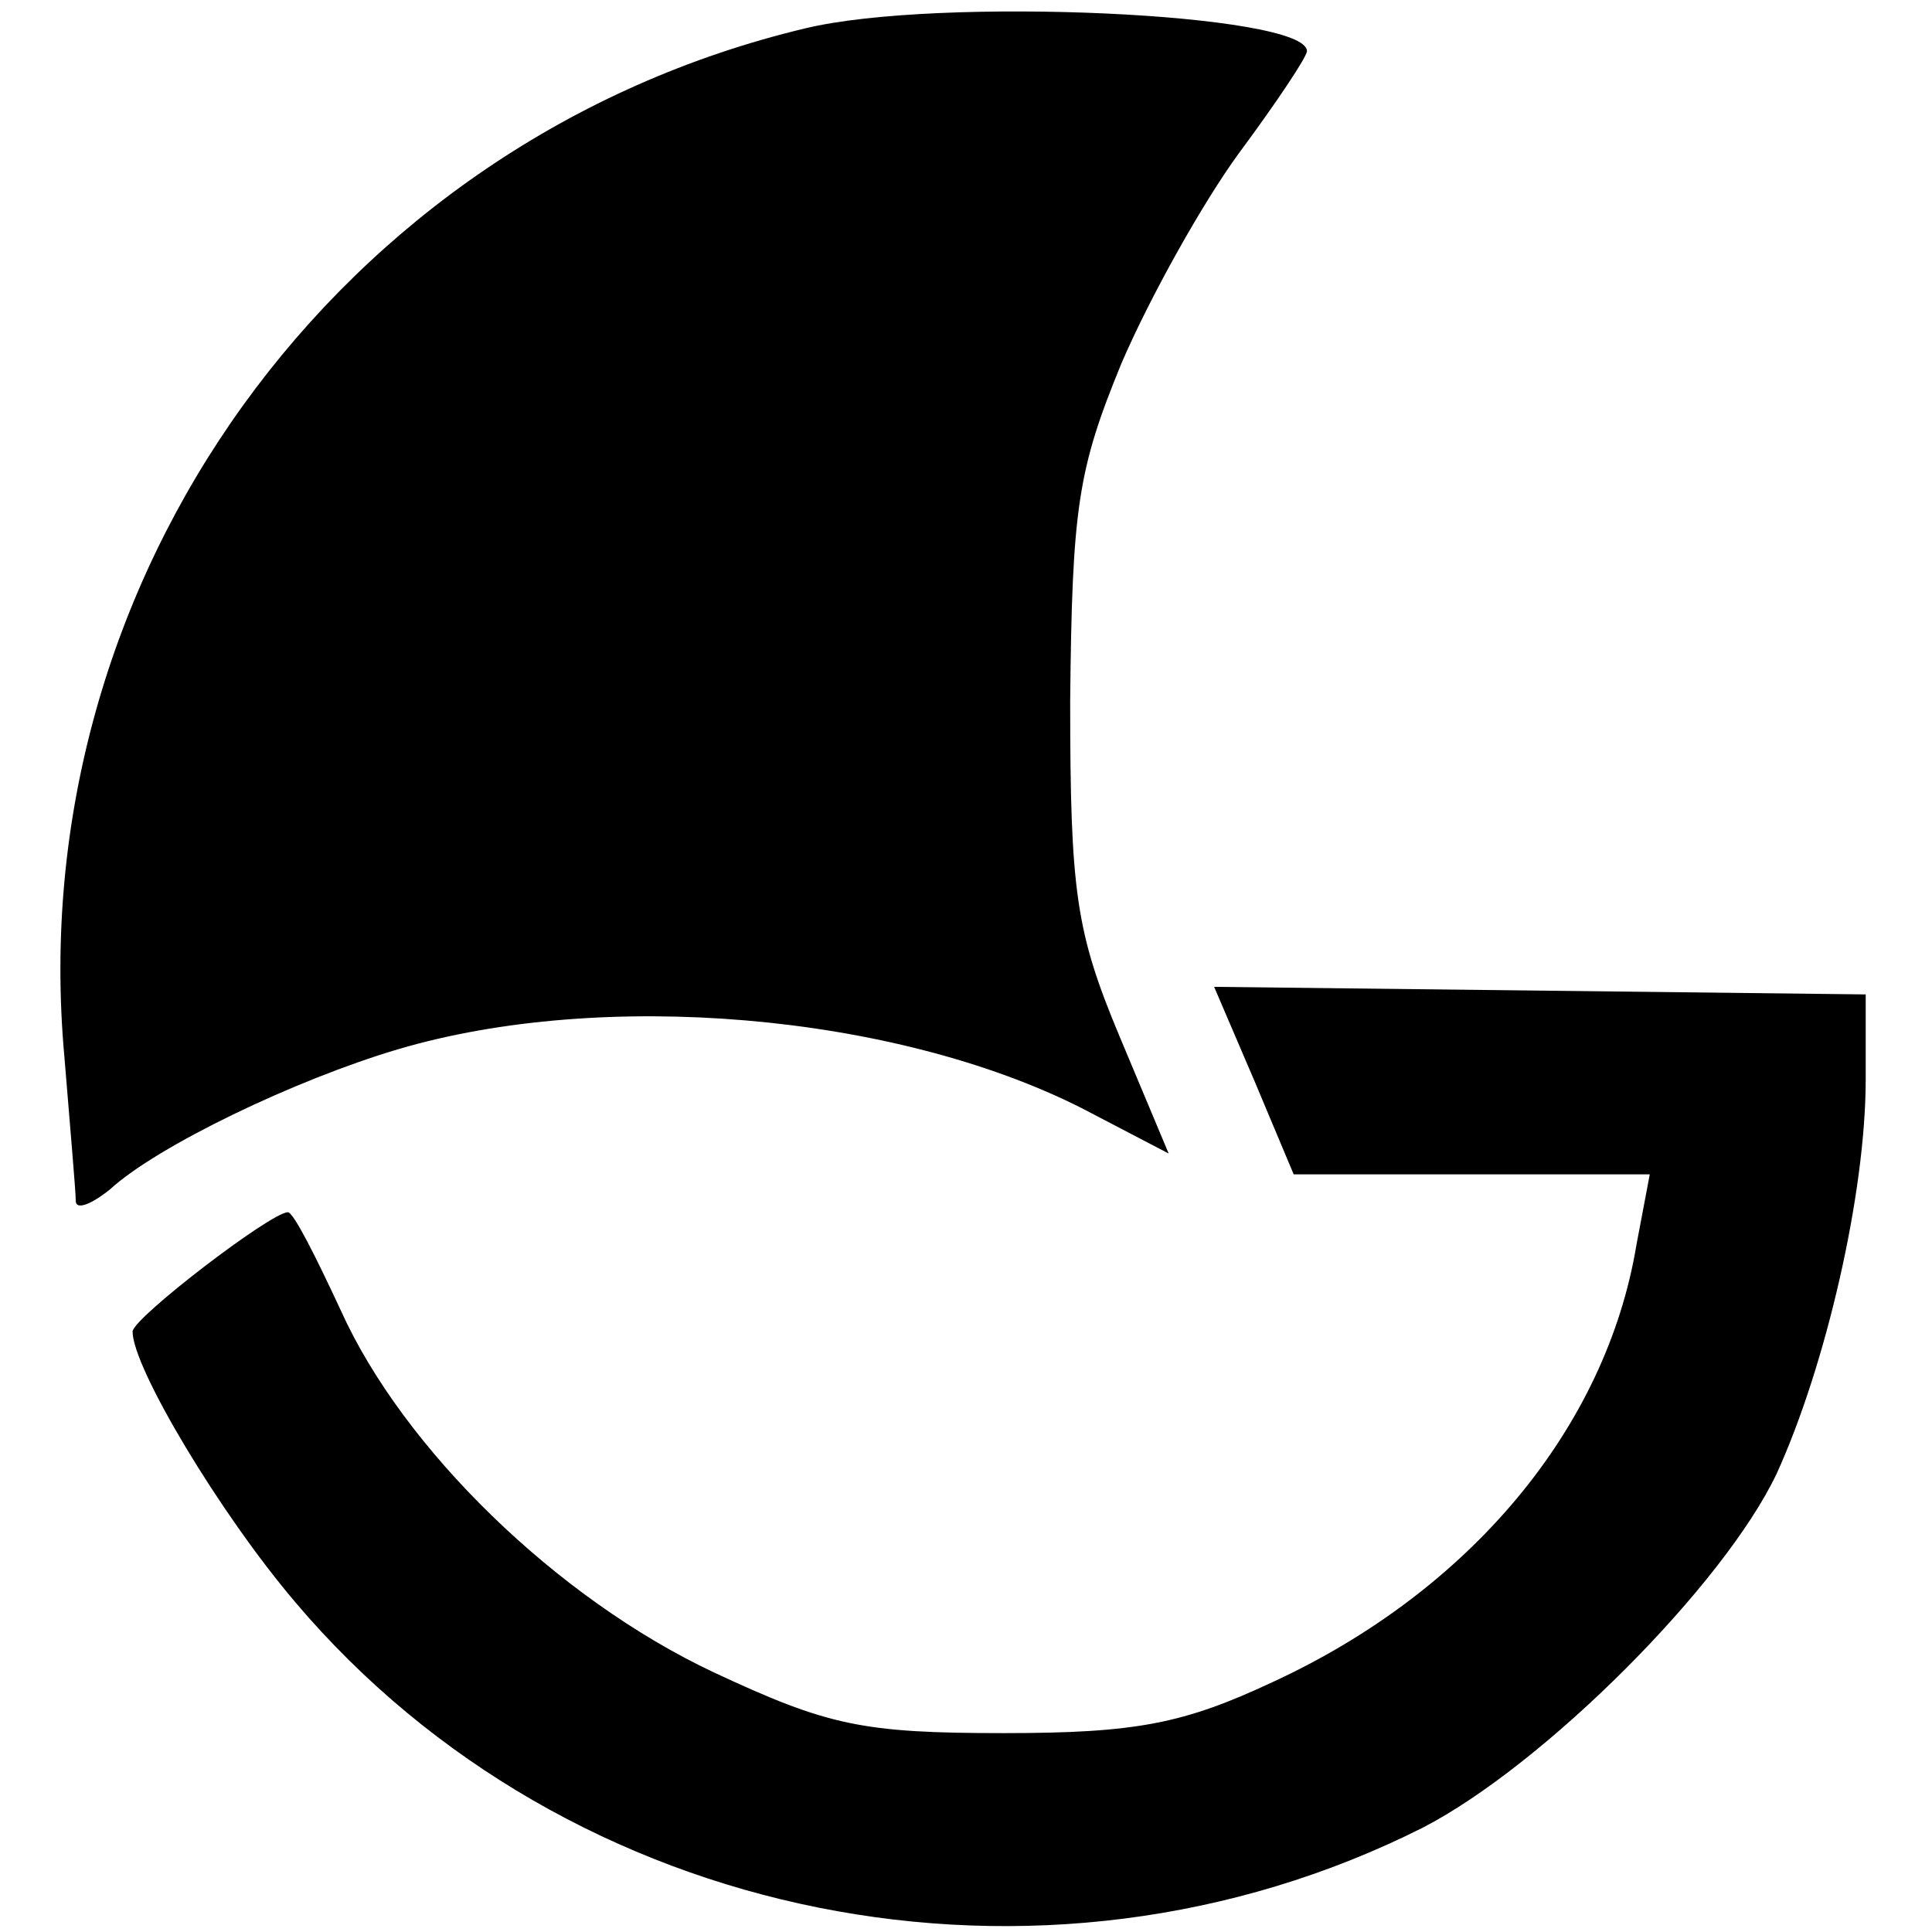
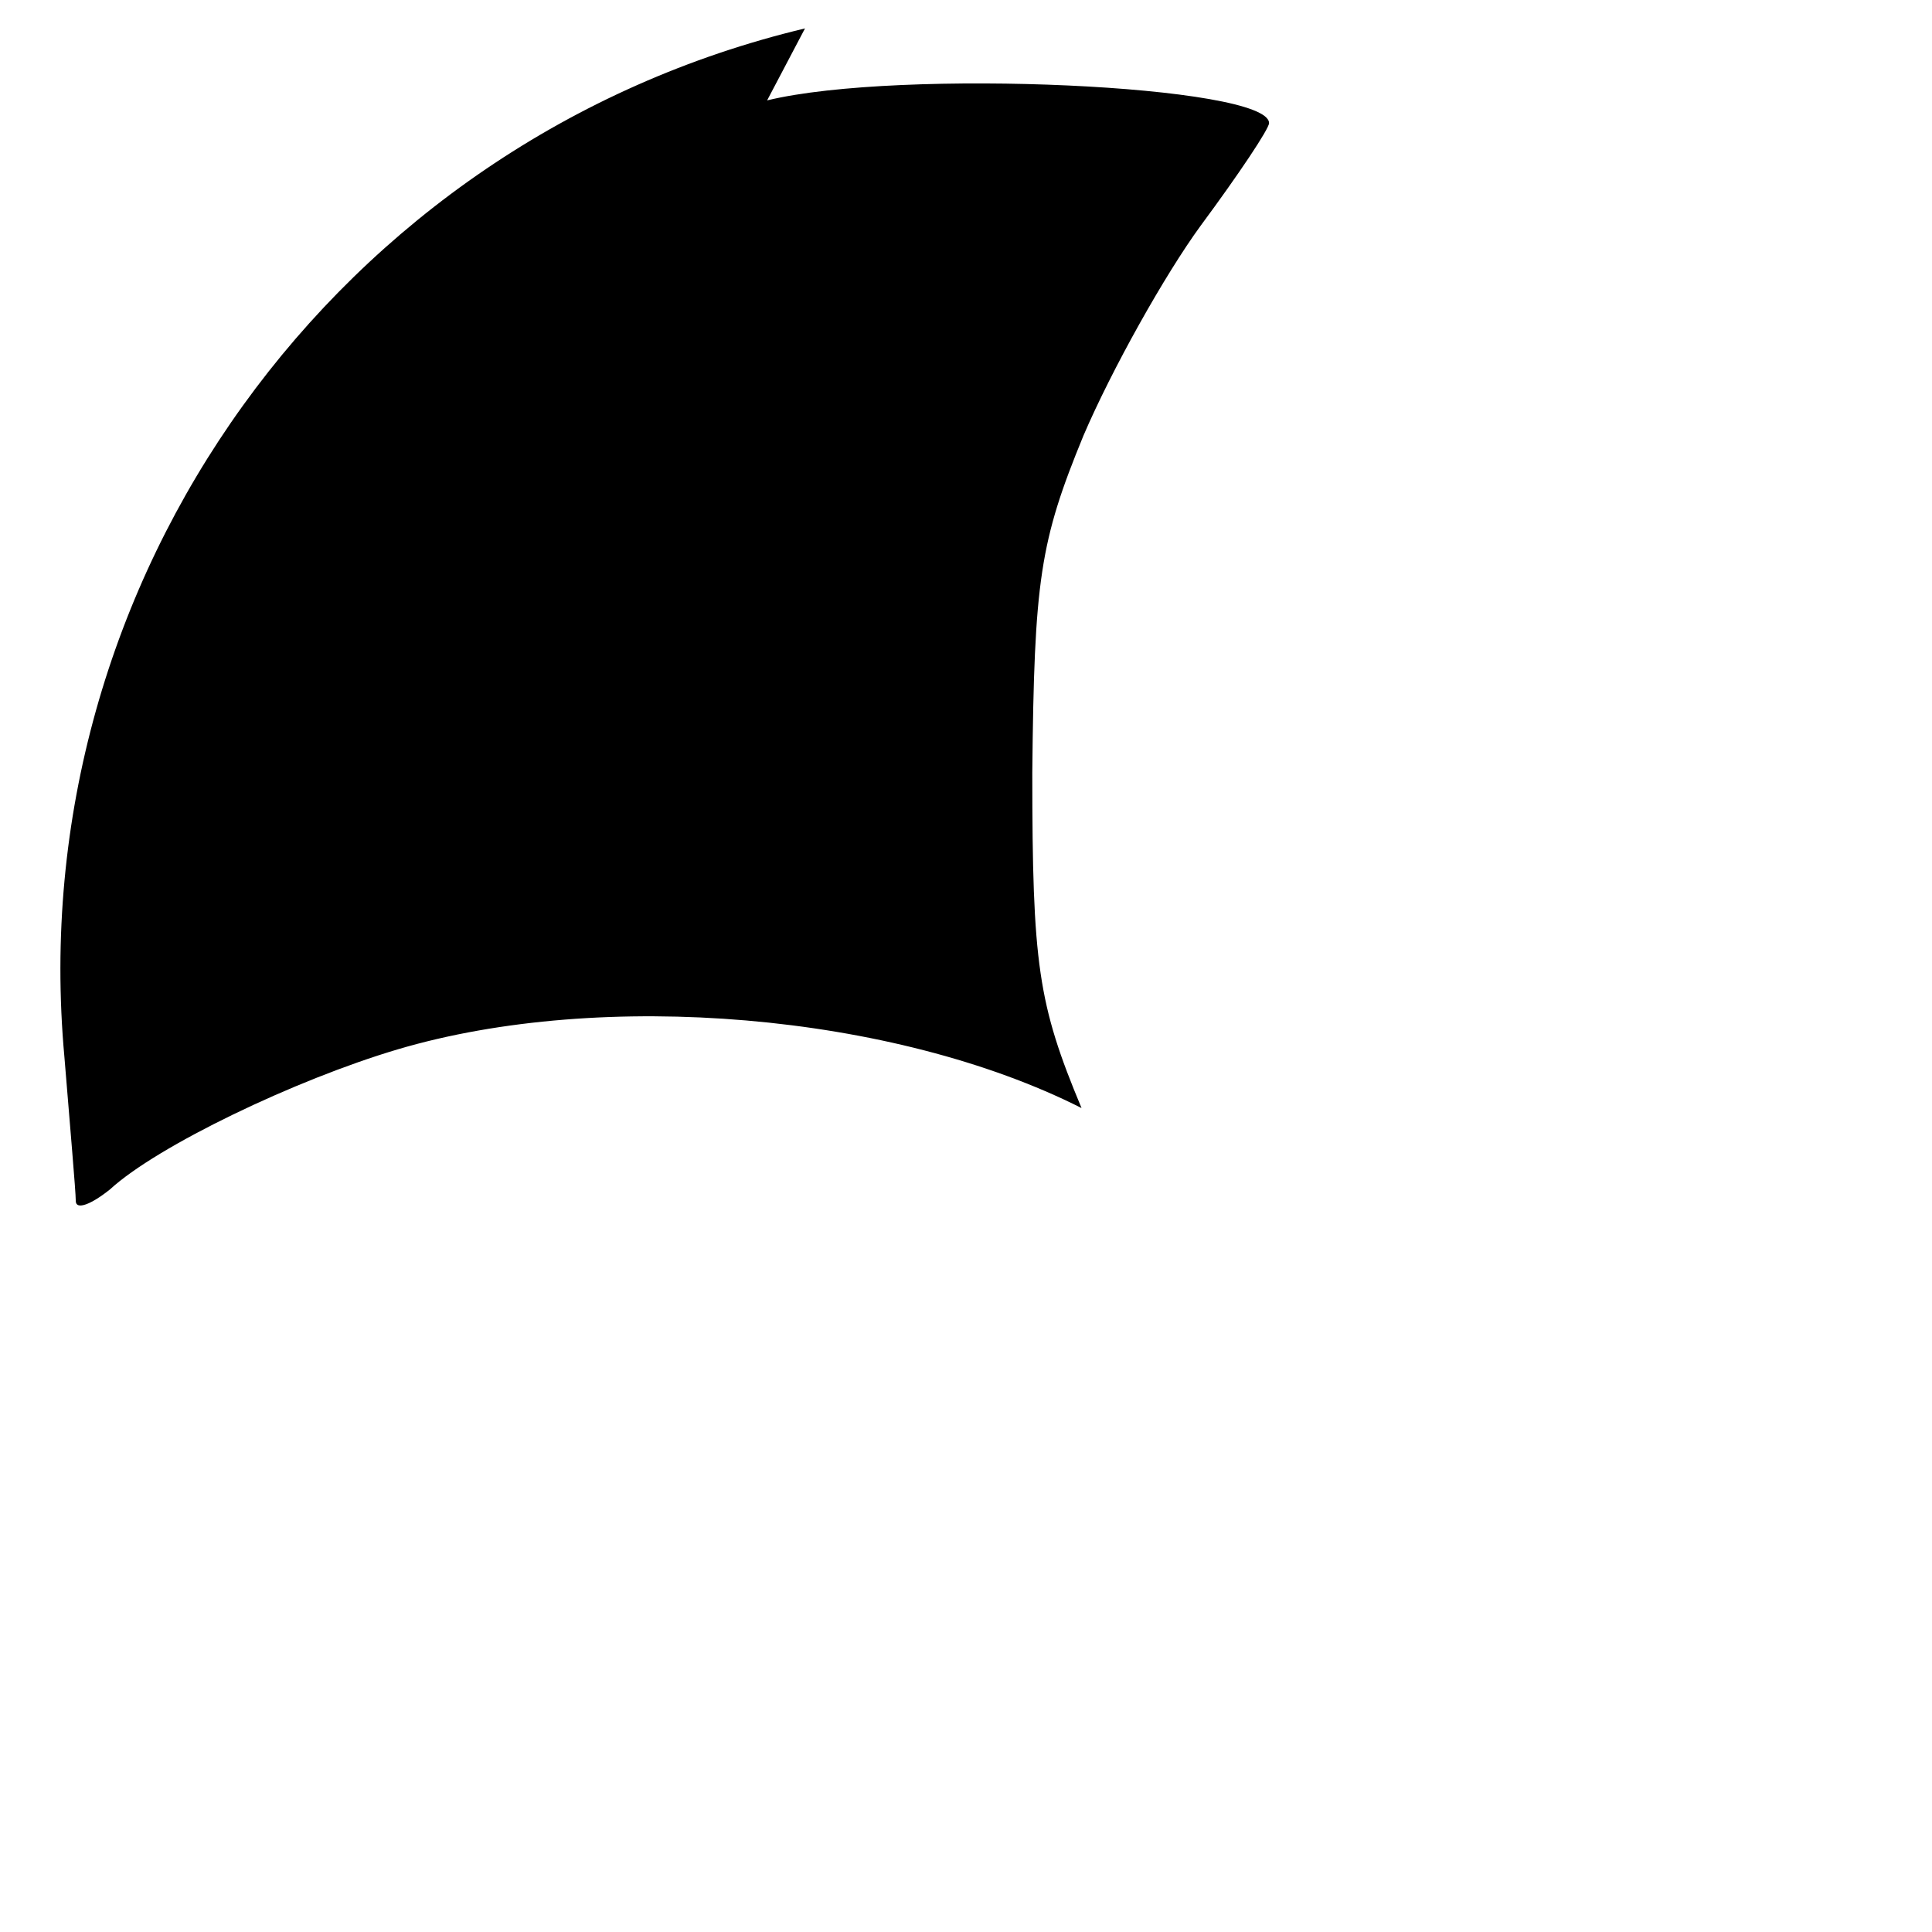
<svg xmlns="http://www.w3.org/2000/svg" version="1.0" width="102pt" height="102pt" viewBox="0 0 102 102" preserveAspectRatio="xMidYMid meet">
  <g transform="translate(0,102) scale(0.1,-0.1)" fill="#000000" stroke="none">
-     <path d="M425 1005 c-247 -59 -414 -291 -391 -543 3 -37 6 -71 6 -76 0 -5 8 -2 18 6 25 23 98 58 152 74 108 32 262 19 361 -31 l46 -24 -26 62 c-23 55 -26 76 -26 177 1 102 4 122 27 178 15 35 43 85 62 111 20 27 36 51 36 54 0 20 -195 29 -265 12z" />
-     <path d="M662 450 l21 -50 94 0 94 0 -7 -37 c-16 -97 -88 -183 -192 -231 -47 -22 -72 -27 -142 -27 -75 0 -93 4 -153 32 -83 39 -164 118 -197 191 -13 28 -25 52 -28 52 -9 0 -82 -56 -82 -63 0 -19 46 -96 86 -143 144 -170 394 -220 595 -119 64 33 159 128 187 187 26 57 47 148 47 208 l0 45 -172 2 -172 2 21 -49z" />
+     <path d="M425 1005 c-247 -59 -414 -291 -391 -543 3 -37 6 -71 6 -76 0 -5 8 -2 18 6 25 23 98 58 152 74 108 32 262 19 361 -31 c-23 55 -26 76 -26 177 1 102 4 122 27 178 15 35 43 85 62 111 20 27 36 51 36 54 0 20 -195 29 -265 12z" />
  </g>
</svg>